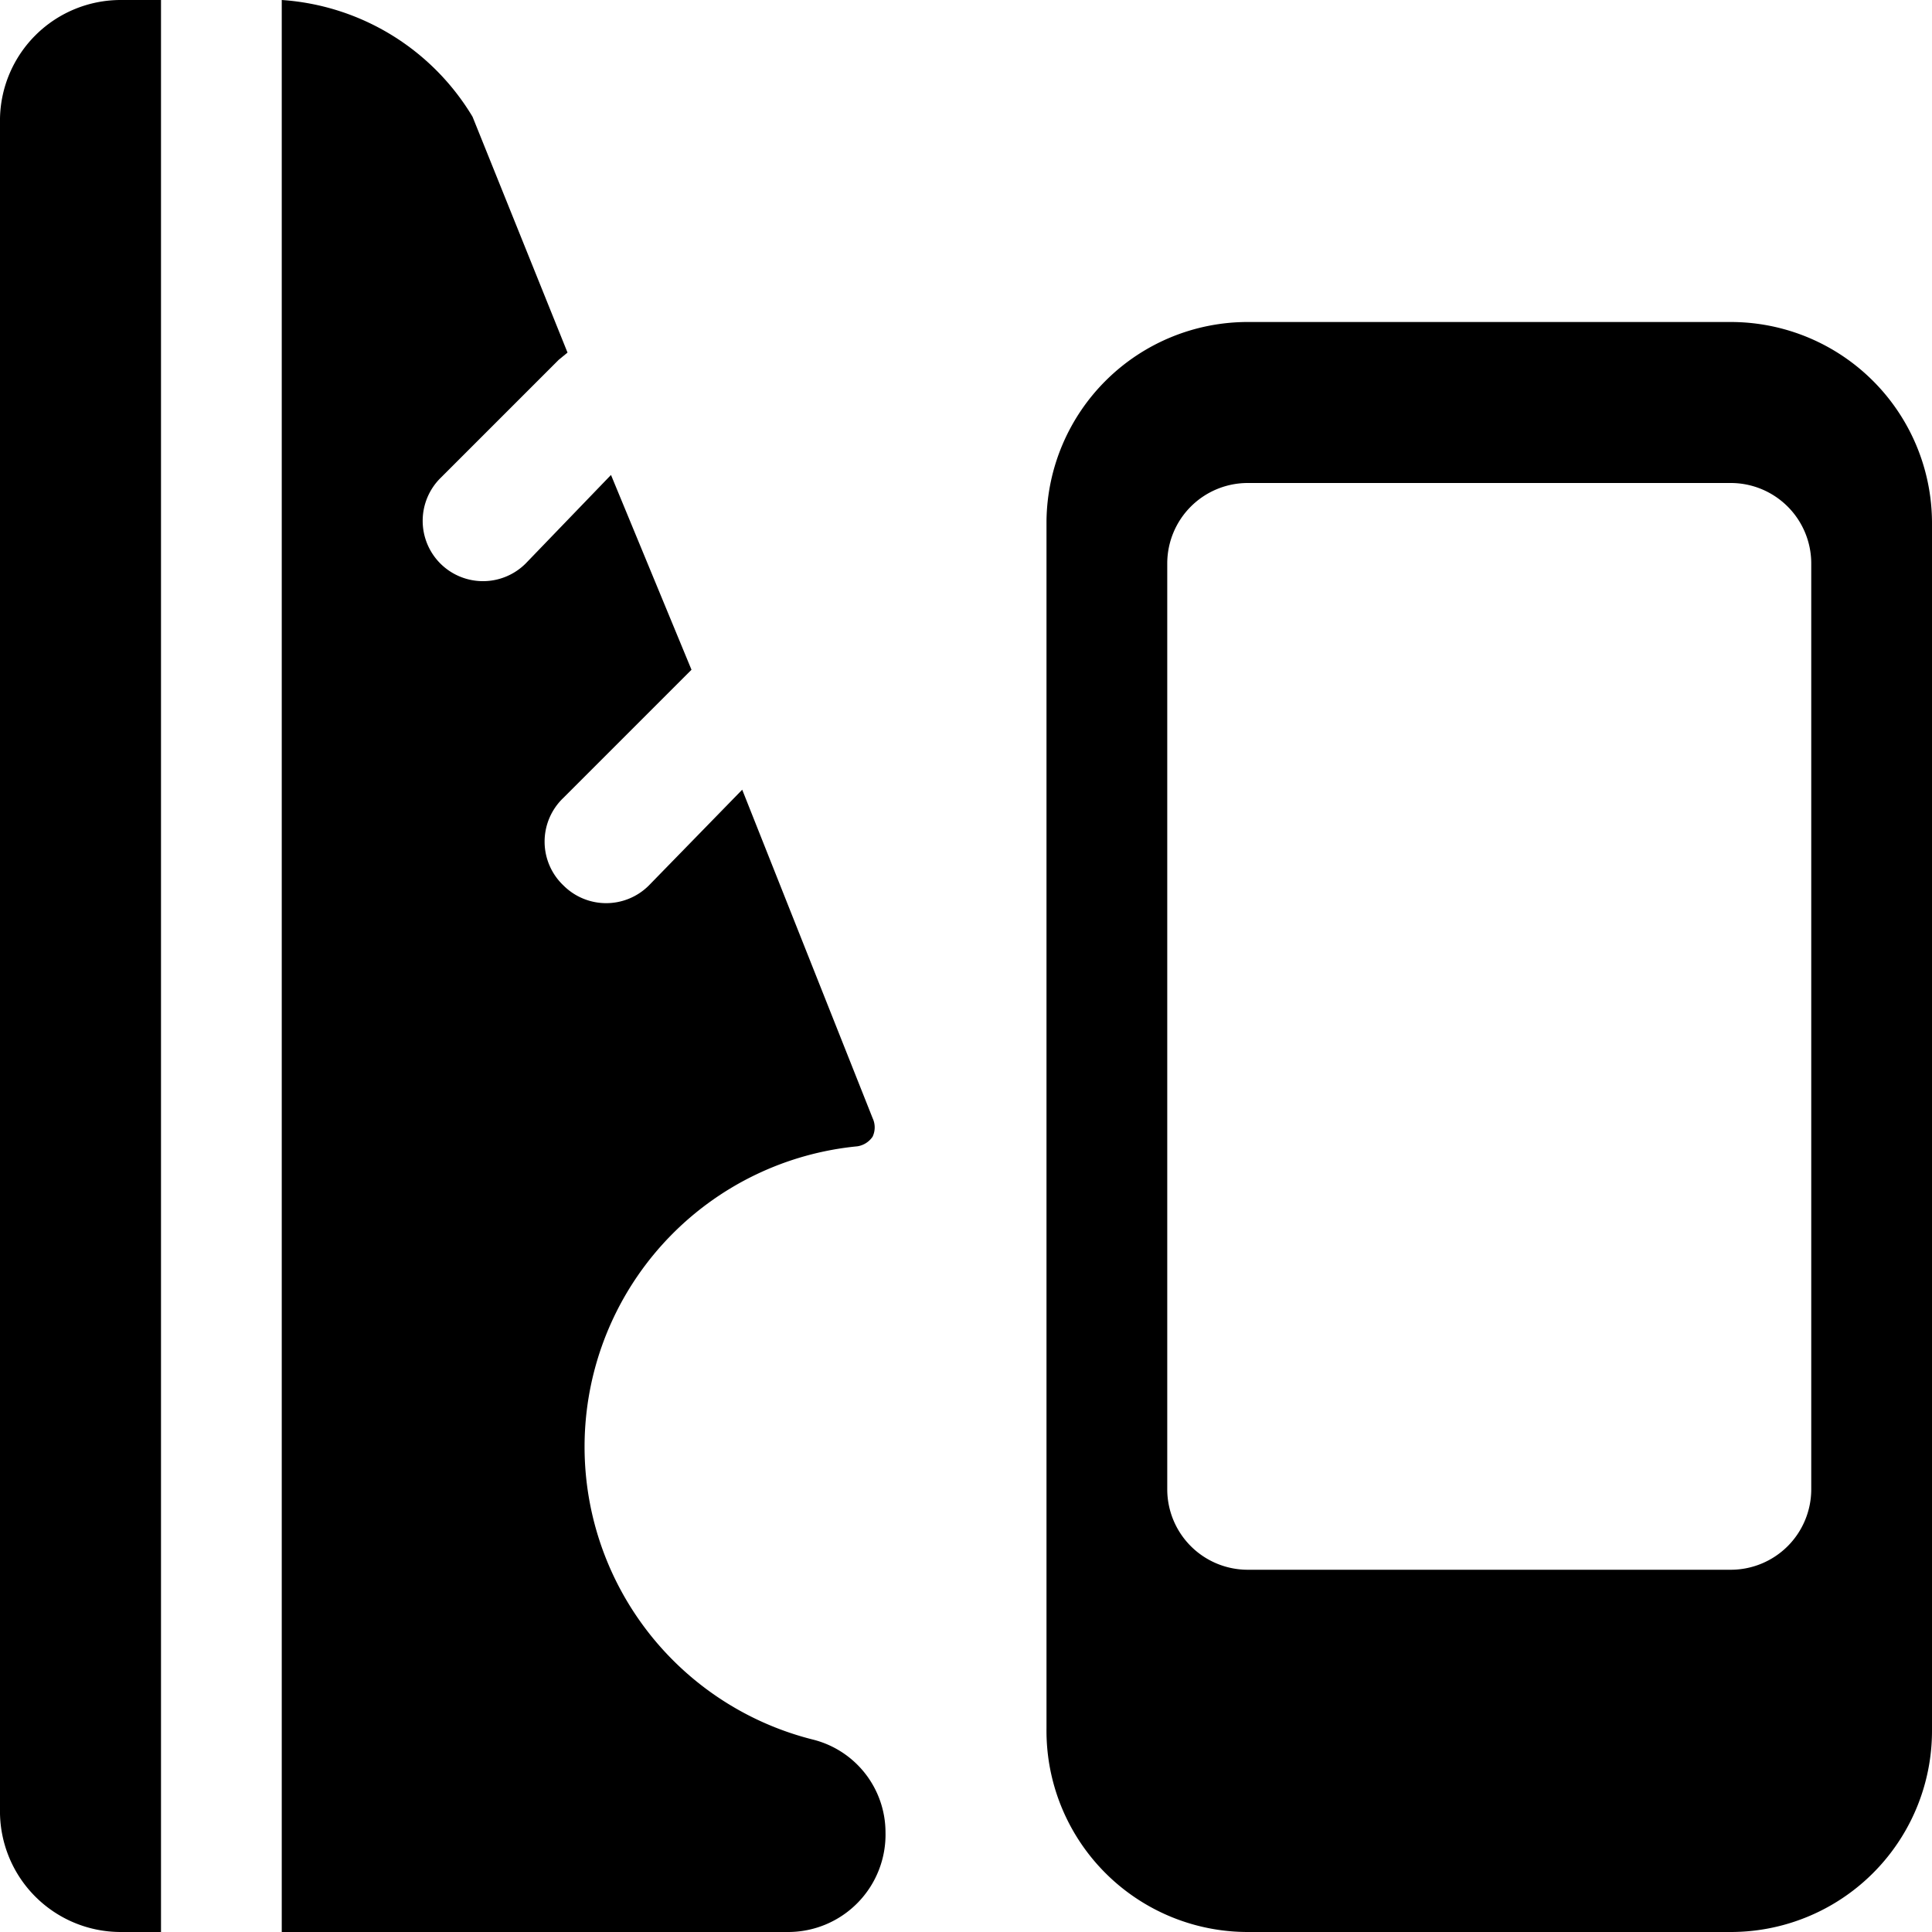
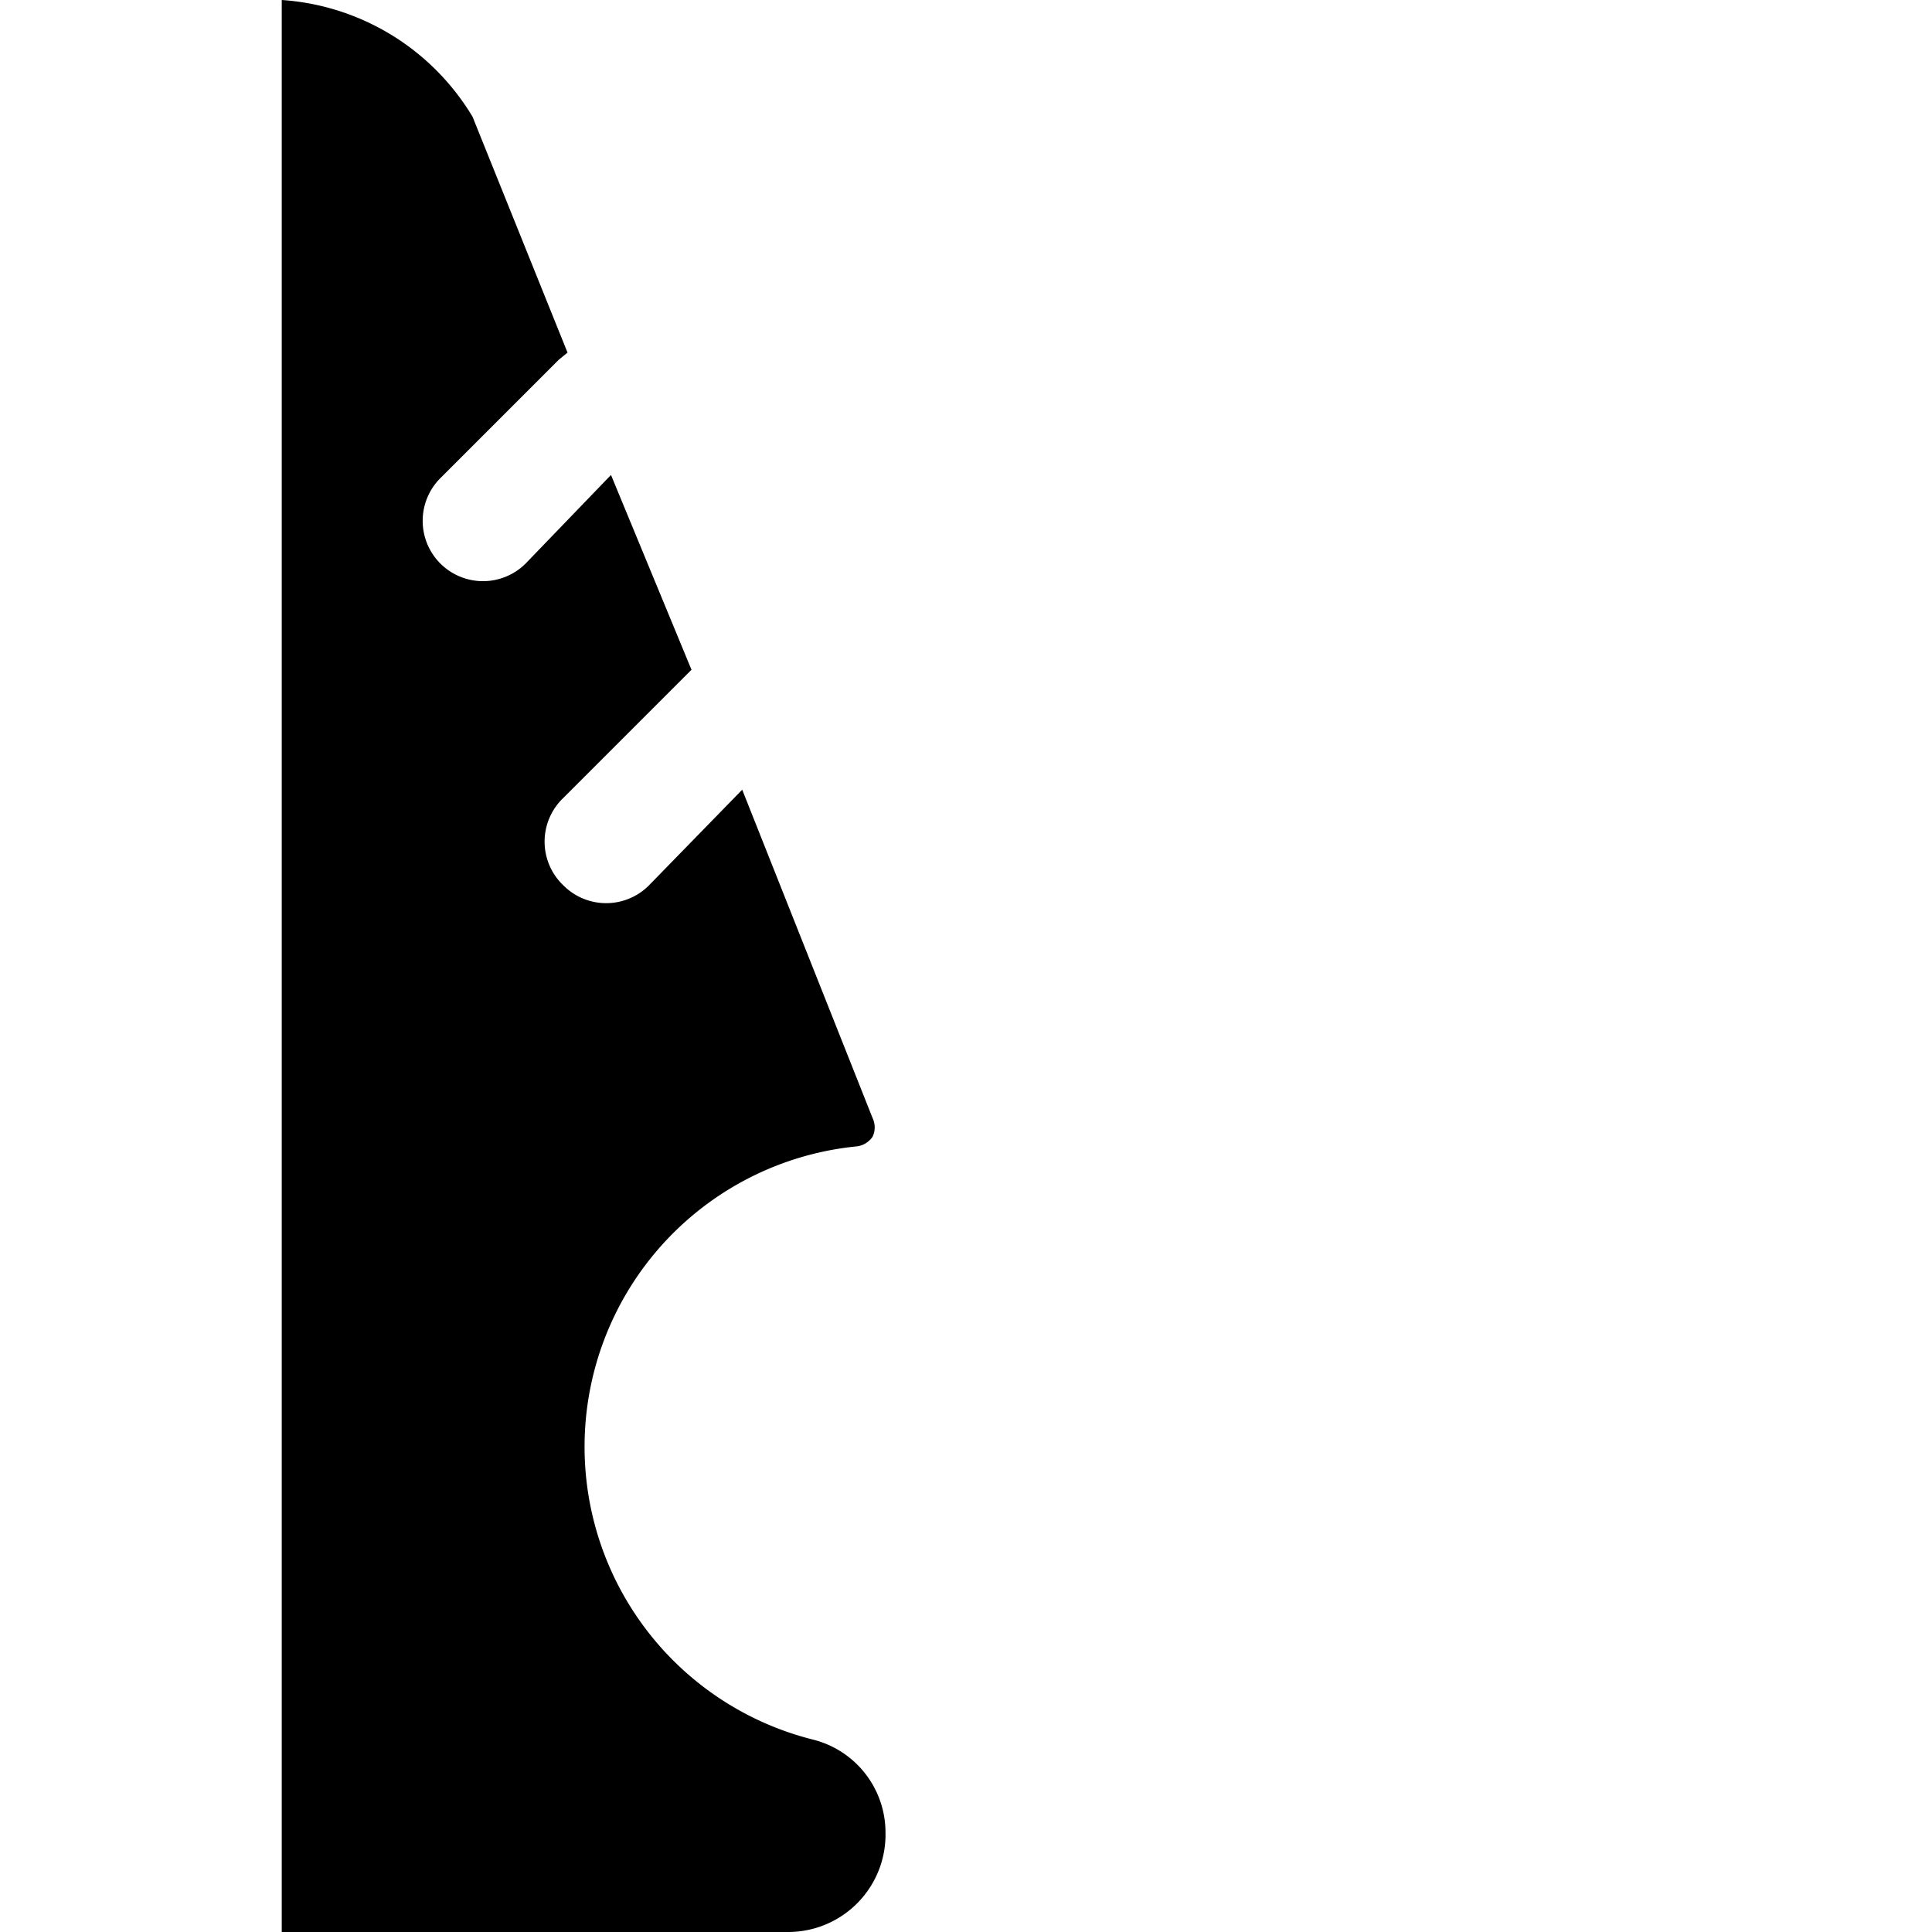
<svg xmlns="http://www.w3.org/2000/svg" viewBox="0 0 24 24">
  <g>
-     <path d="M21.5 4h-6A2.5 2.5 0 0 0 13 6.47v15A2.5 2.5 0 0 0 15.5 24h6a2.5 2.5 0 0 0 2.5 -2.5v-15A2.5 2.5 0 0 0 21.5 4Zm1 14.5a1 1 0 0 1 -1 1h-6a1 1 0 0 1 -1 -1V7a1 1 0 0 1 1 -1h6a1 1 0 0 1 1 1Z" fill="#000000" stroke-width="1" />
-     <path d="M0 1.47v21A1.5 1.5 0 0 0 1.5 24H2V0h-0.5A1.5 1.5 0 0 0 0 1.47Z" fill="#000000" stroke-width="1" />
    <path d="M10.1 21.61a3.75 3.75 0 0 1 0.55 -7.37 0.28 0.28 0 0 0 0.19 -0.12 0.27 0.27 0 0 0 0 -0.23L9.22 9.81 8.06 11A0.75 0.75 0 0 1 7 11a0.75 0.75 0 0 1 0 -1.09l1.59 -1.59 -1 -2.42L6.53 7a0.75 0.75 0 0 1 -1.06 0 0.75 0.75 0 0 1 0 -1.06l1.47 -1.47 0.11 -0.09 -1.18 -2.93A3 3 0 0 0 3.5 0v24h6.29A1.21 1.21 0 0 0 11 22.76a1.19 1.19 0 0 0 -0.9 -1.15Z" fill="#000000" stroke-width="1" />
  </g>
</svg>